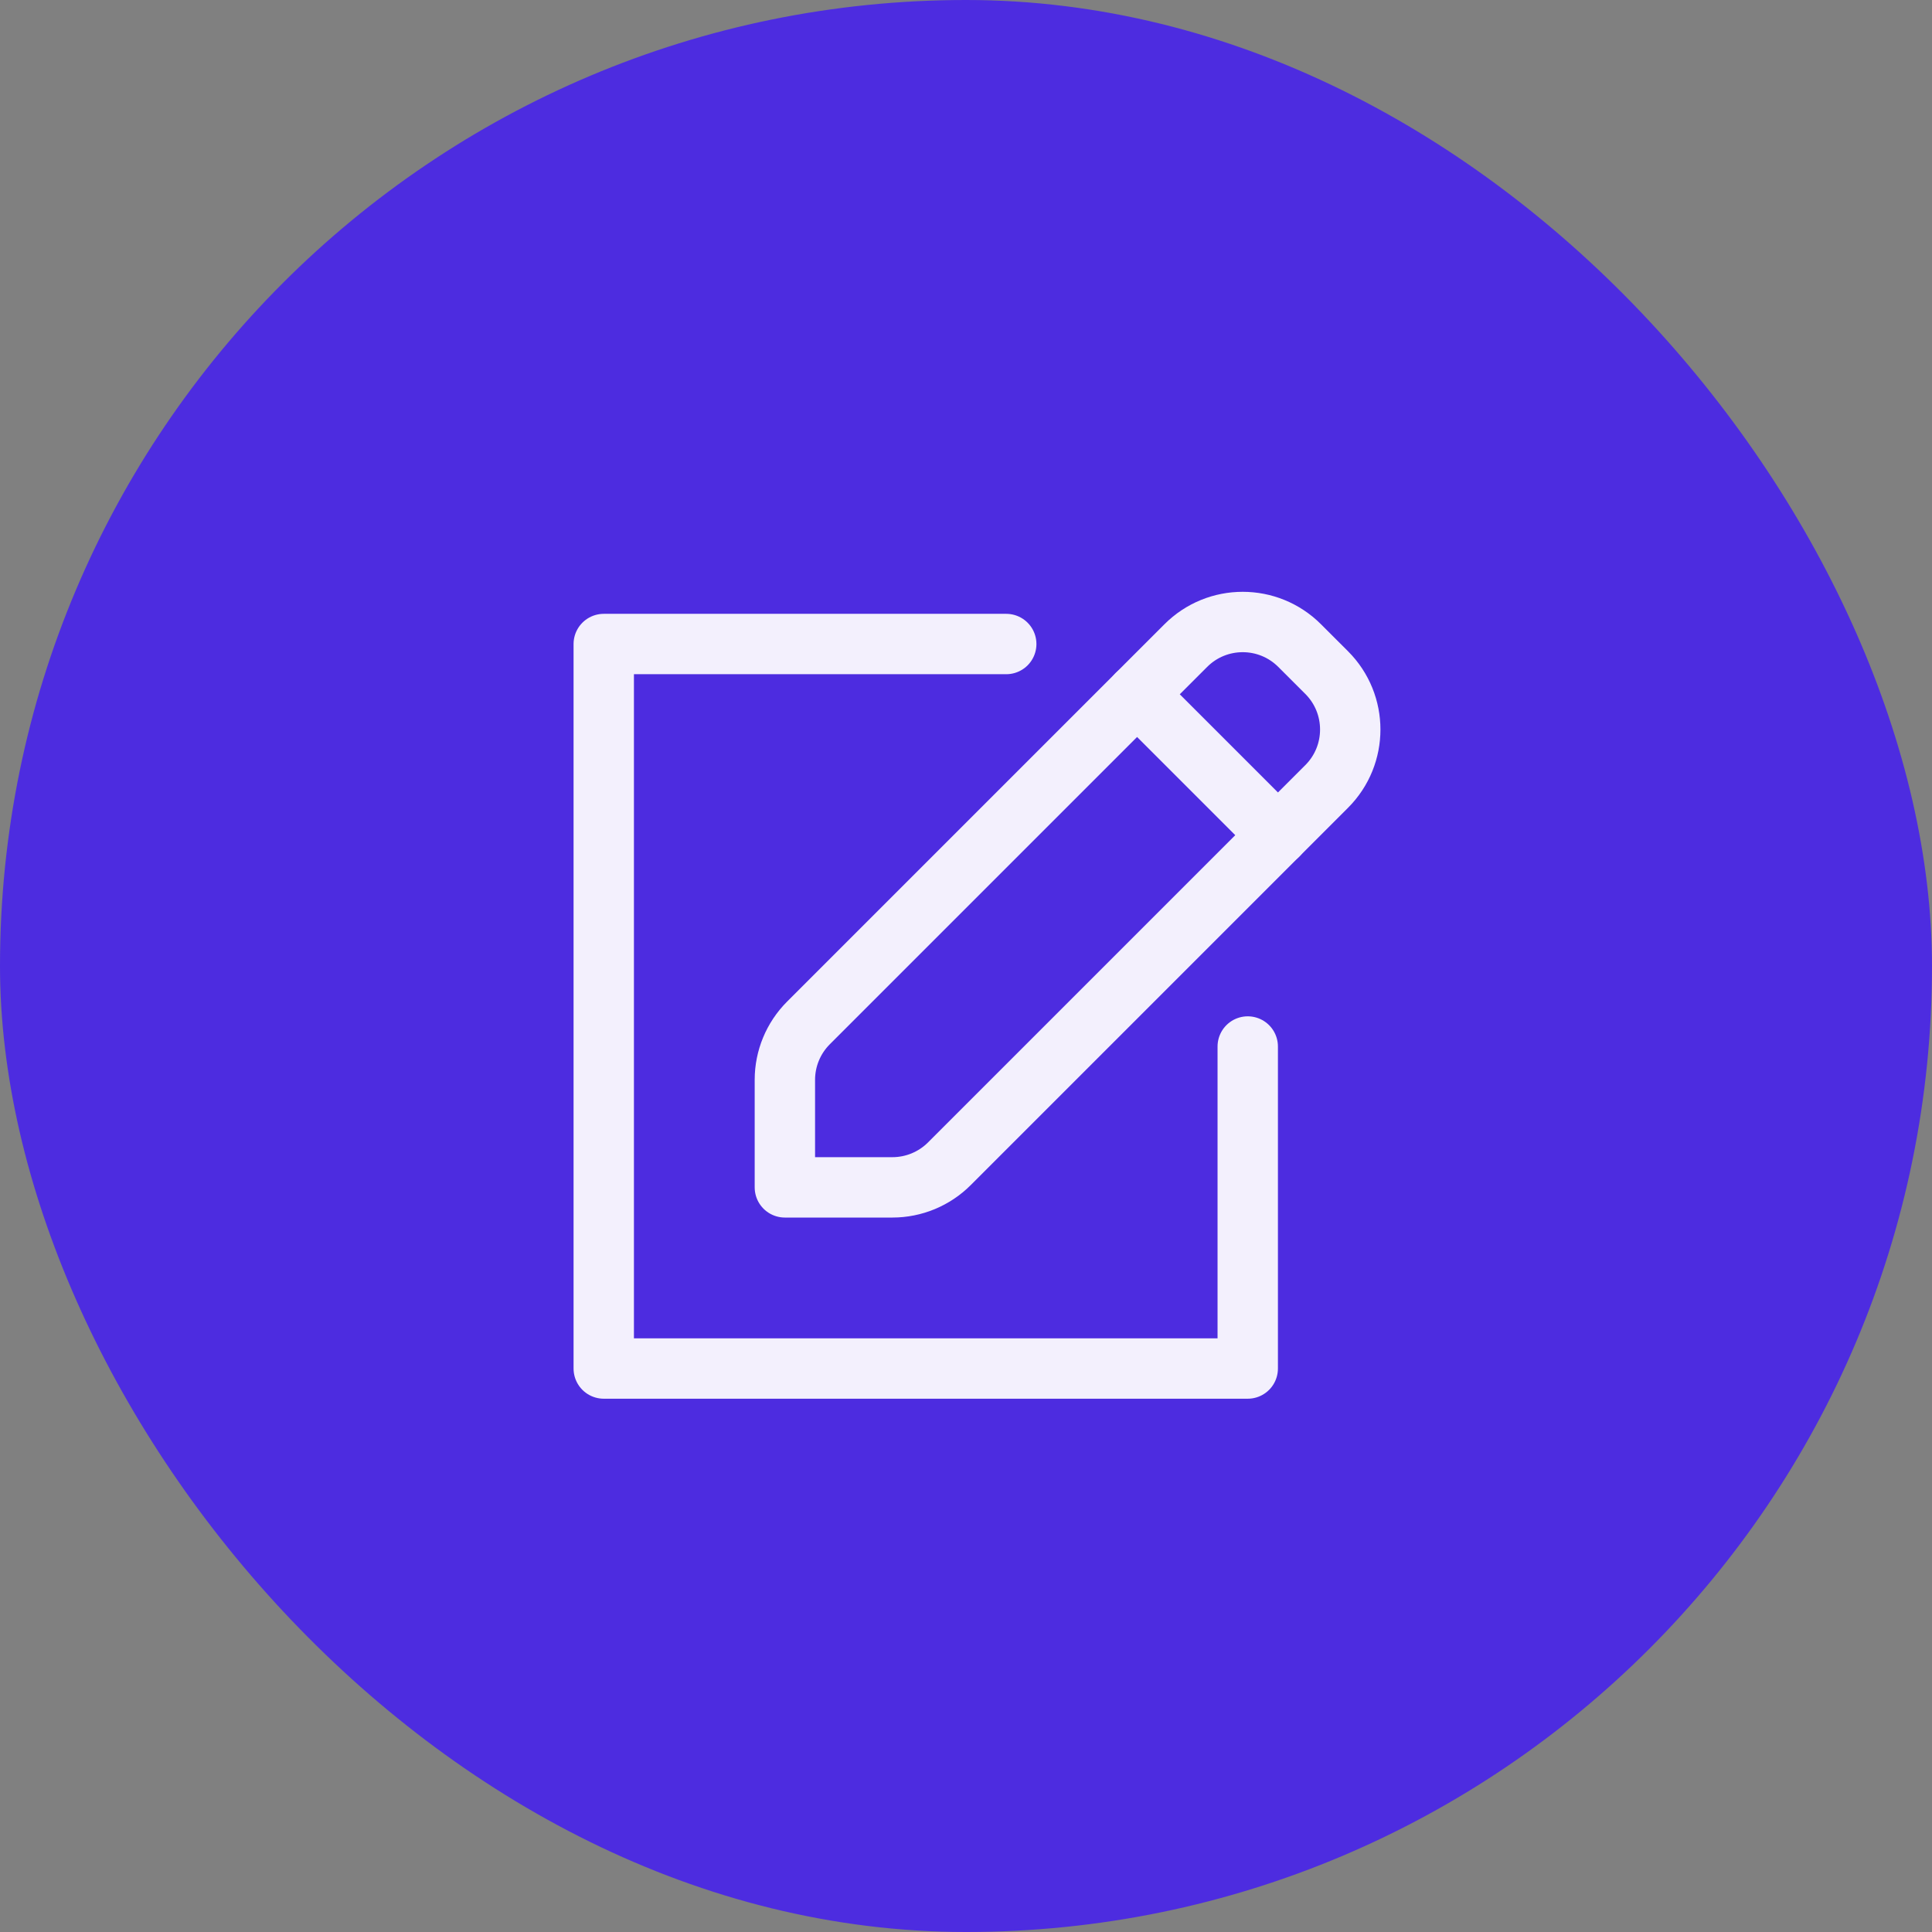
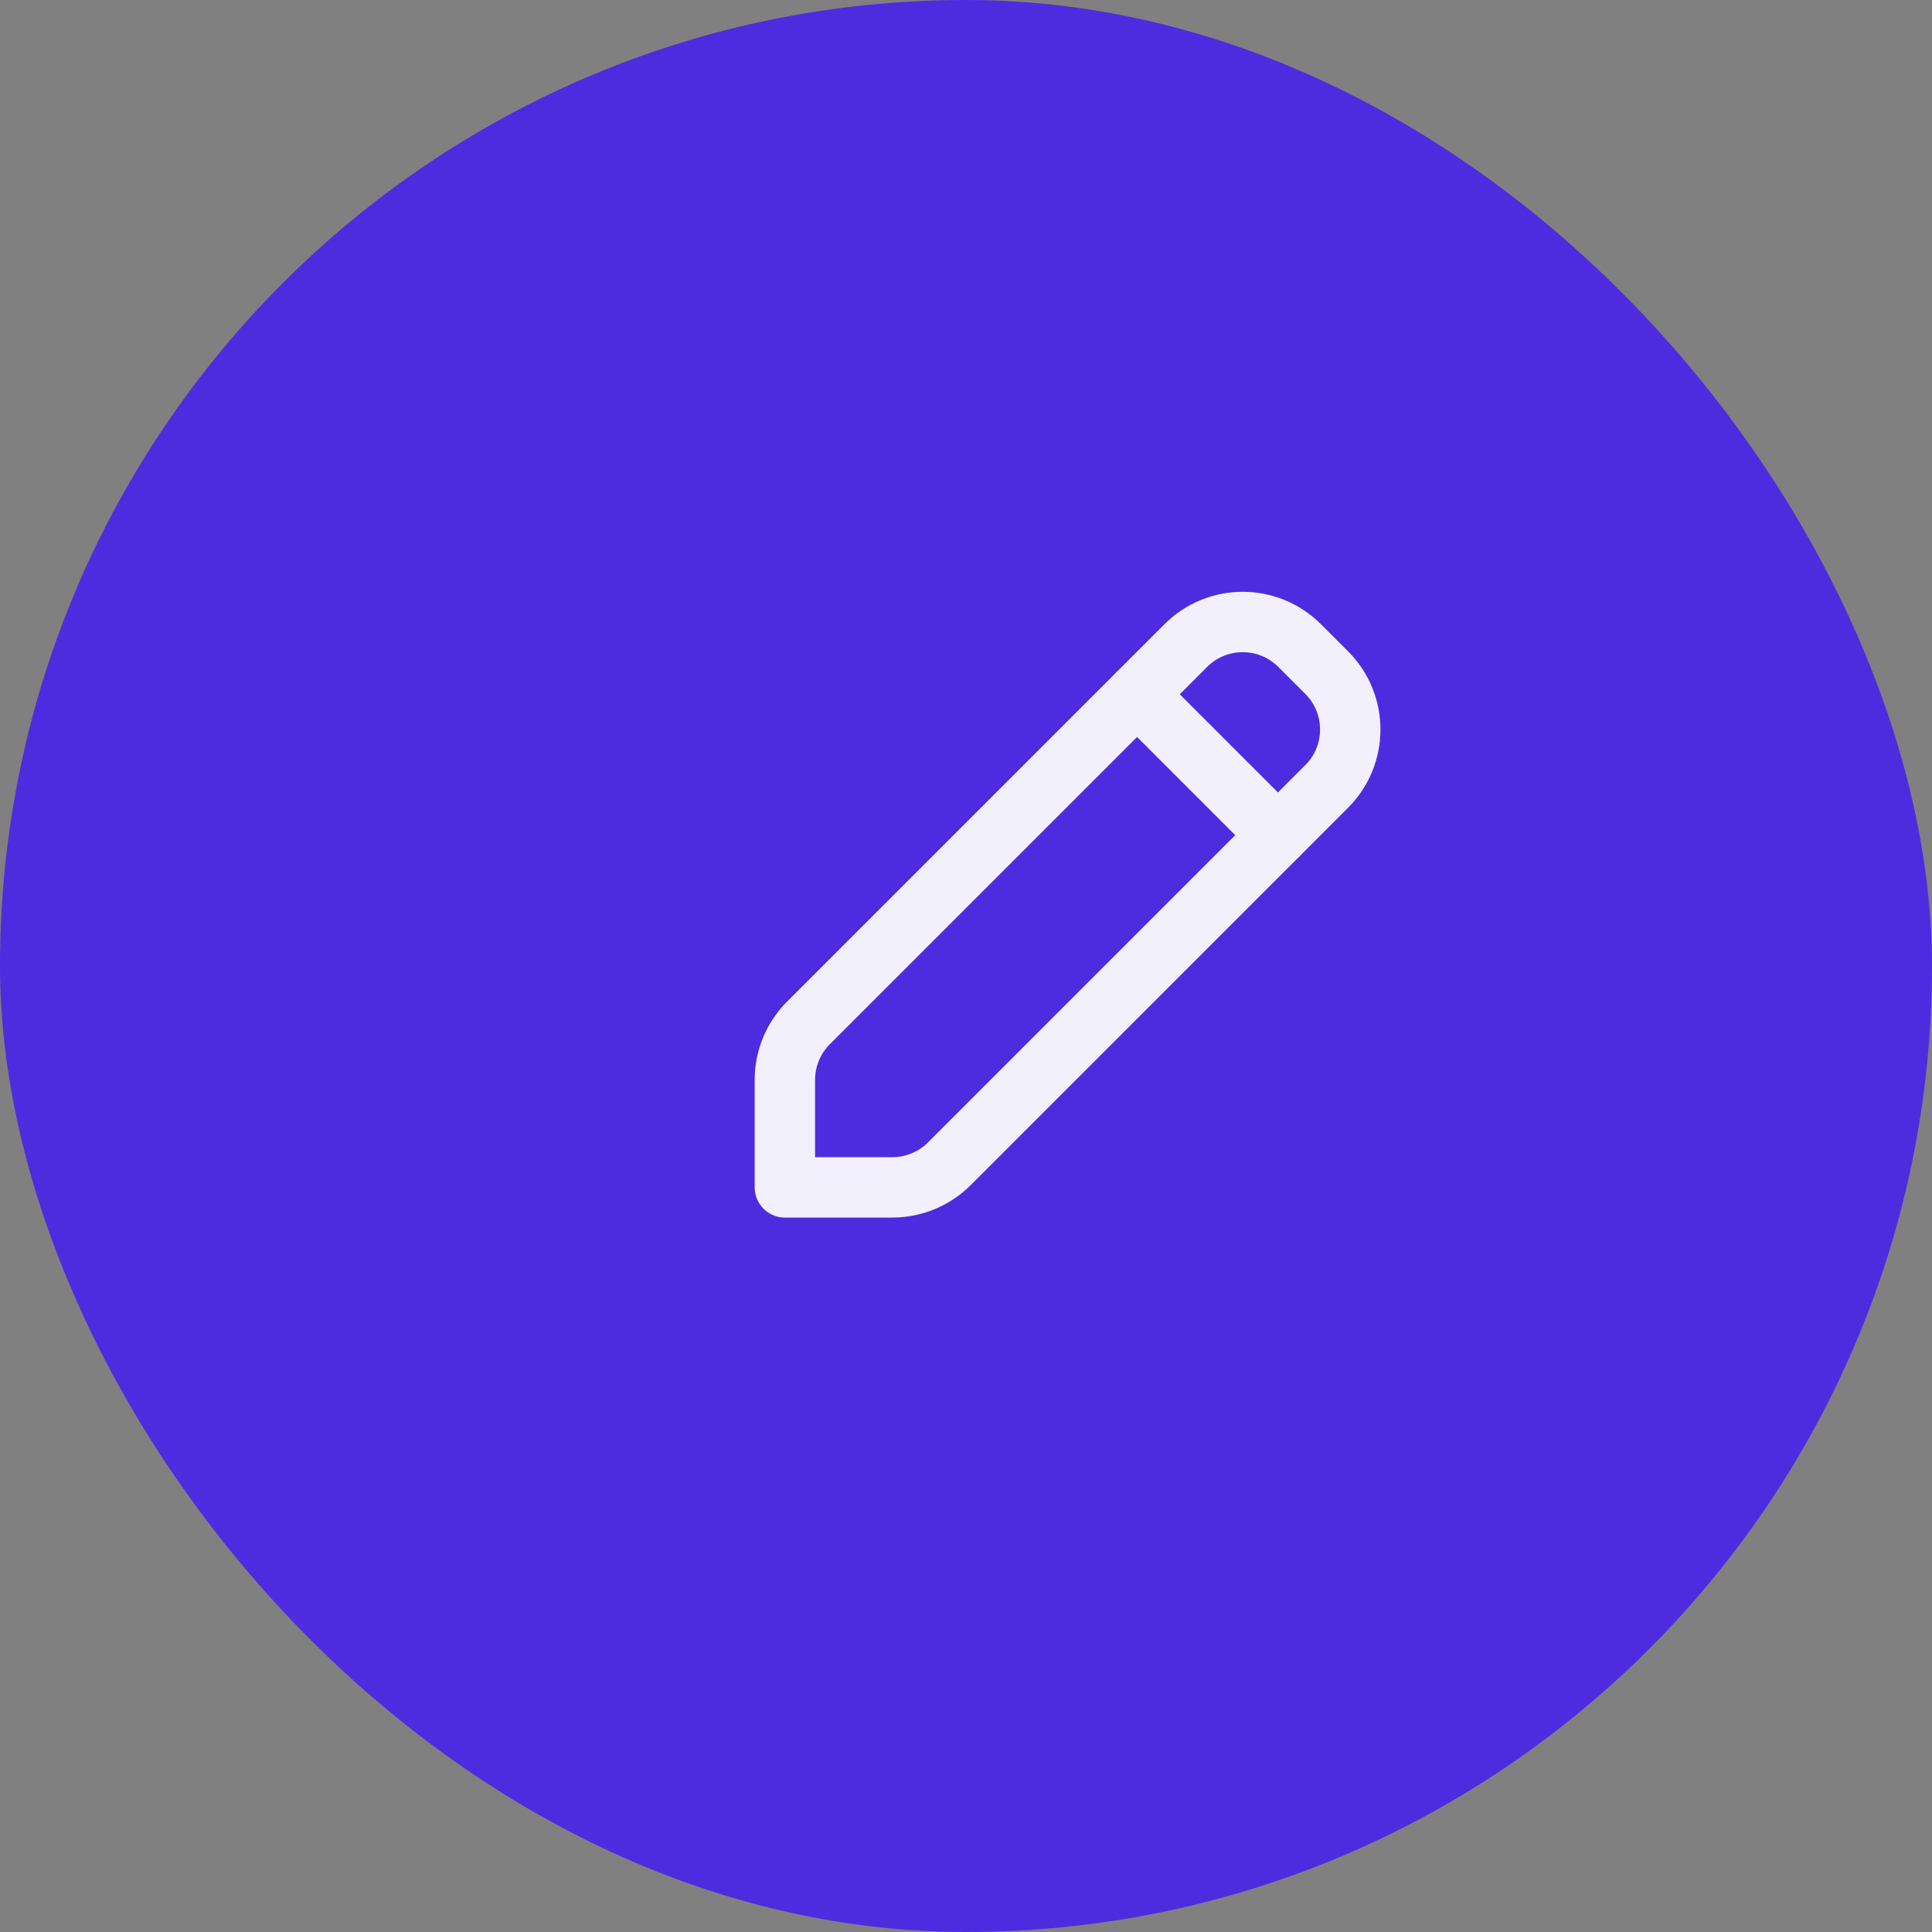
<svg xmlns="http://www.w3.org/2000/svg" width="64" height="64" viewBox="0 0 64 64" fill="none">
  <rect x="0" y="0" width="64" height="64" fill="#808080" stroke="none" />
  <rect width="64" height="64" rx="32" fill="#4D2CE0" />
-   <path d="M41.333 34.667V45.334H20V21.334H33.333" stroke="#F3F0FD" stroke-width="2" stroke-linecap="round" stroke-linejoin="round" />
  <path d="M39.281 21.386C40.322 20.344 42.011 20.344 43.052 21.386L43.948 22.281C44.989 23.322 44.989 25.011 43.948 26.052L31.448 38.552C30.948 39.052 30.269 39.333 29.562 39.333H26V35.771C26 35.064 26.281 34.386 26.781 33.886L39.281 21.386Z" stroke="#F3F0FD" stroke-width="2" stroke-linecap="round" stroke-linejoin="round" />
  <path d="M37.668 23L42.335 27.667" stroke="#F3F0FD" stroke-width="2" stroke-linecap="round" stroke-linejoin="round" />
</svg>